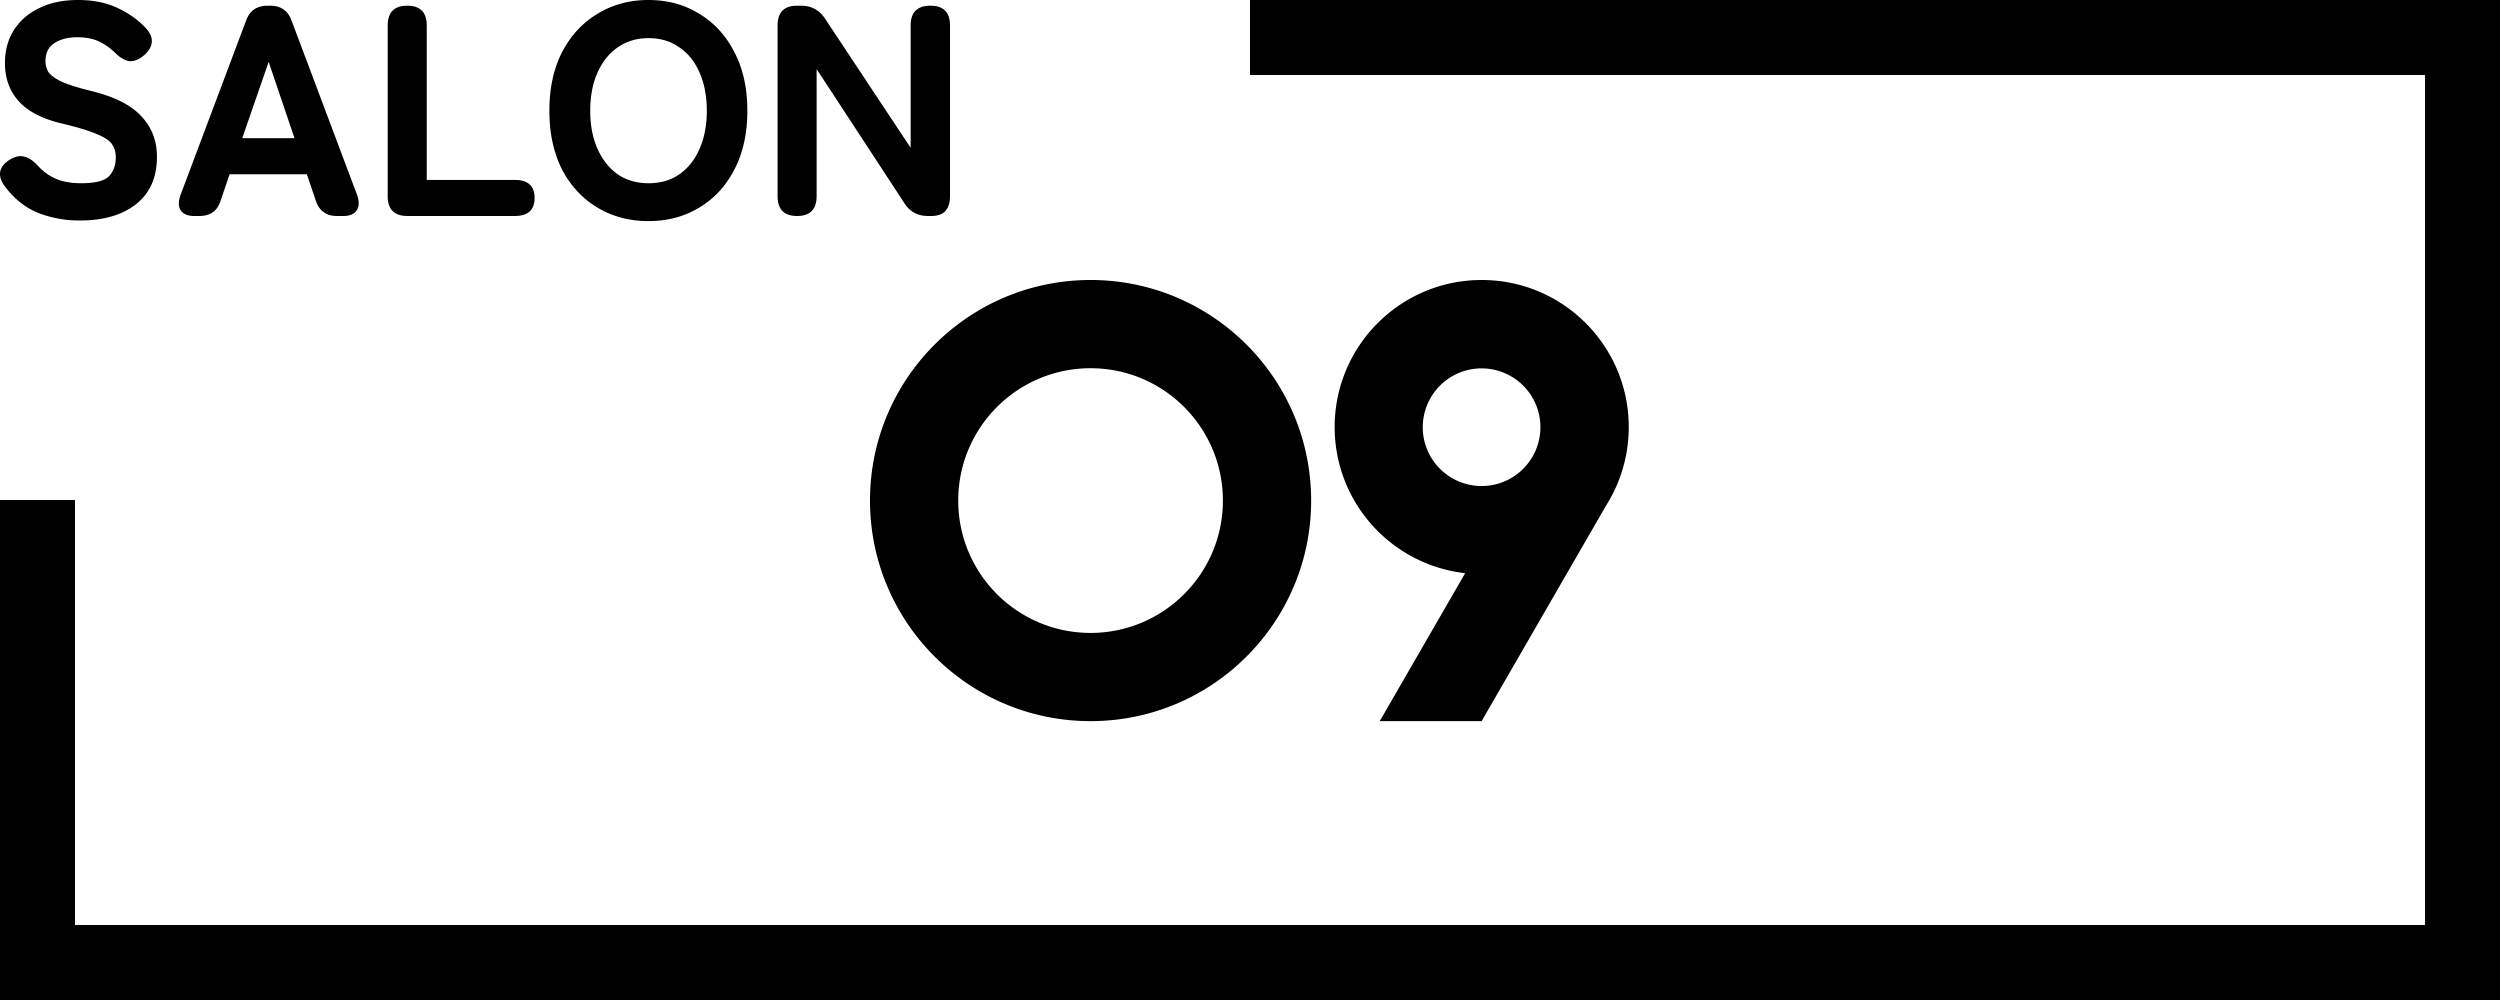
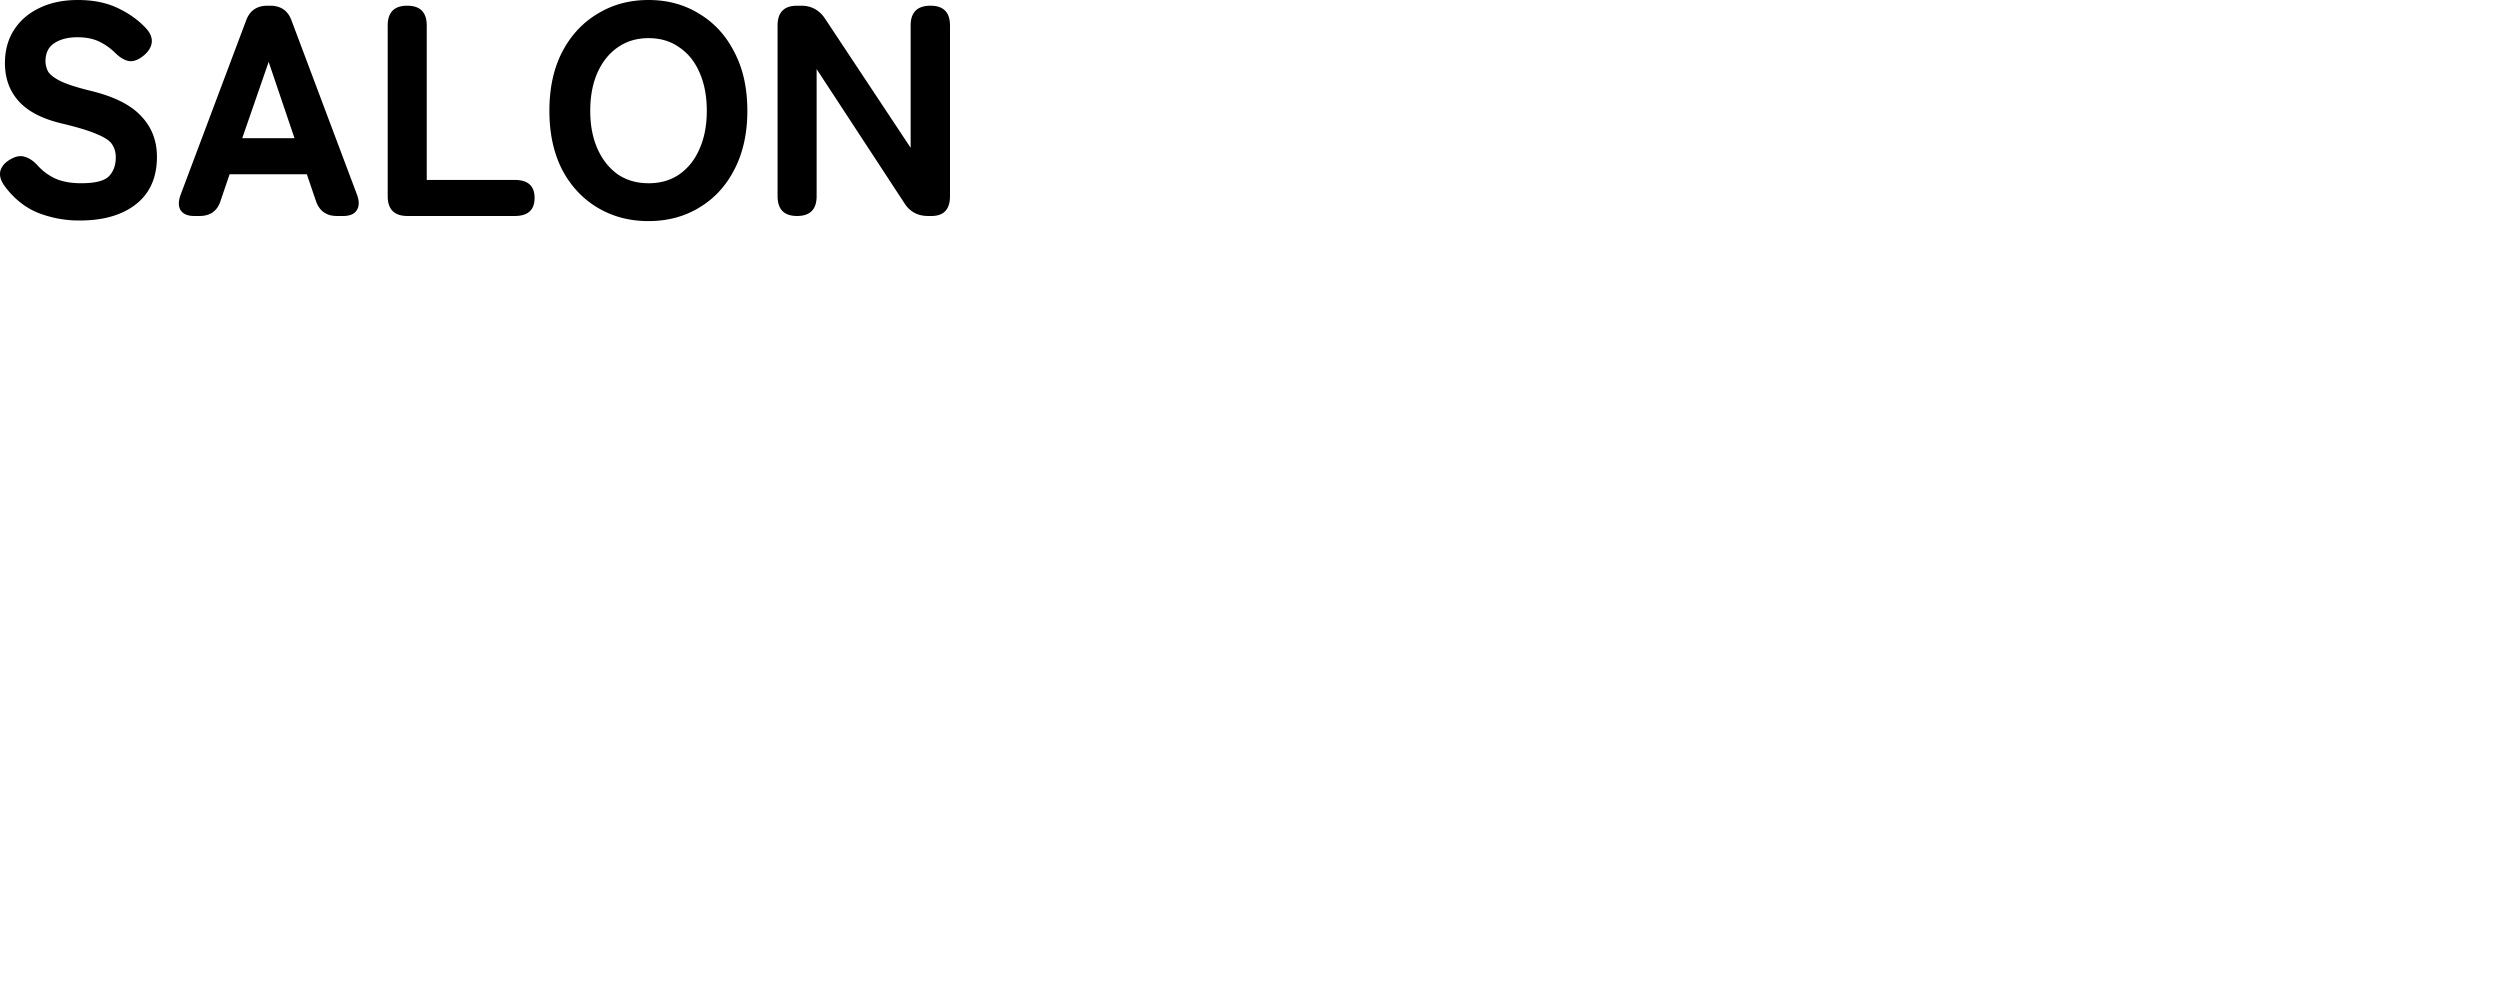
<svg xmlns="http://www.w3.org/2000/svg" width="200" height="80" fill="none">
-   <path fill-rule="evenodd" clip-rule="evenodd" d="M194 74H6V40H0v40h200V0H100v6h94v68z" fill="#000" />
-   <path fill-rule="evenodd" clip-rule="evenodd" d="M97.832 40.045c0 5.847-4.74 10.588-10.587 10.588-5.847 0-10.587-4.74-10.587-10.588 0-5.847 4.74-10.587 10.587-10.587 5.847 0 10.587 4.74 10.587 10.587zm7.059 0c0 9.746-7.9 17.646-17.646 17.646-9.745 0-17.645-7.9-17.645-17.646C69.6 30.3 77.5 22.4 87.245 22.4s17.646 7.9 17.646 17.645zm17.586-3.31a4.706 4.706 0 11.063-.1l-.004-.001-.059.102zm-5.264 9.119c-5.874-.658-10.44-5.641-10.44-11.69 0-6.497 5.267-11.764 11.763-11.764 6.497 0 11.764 5.267 11.764 11.764 0 2.298-.659 4.443-1.799 6.255l-9.972 17.272h-8.15l6.834-11.837z" fill="#000" />
  <path d="M63.768 17.279c-1.042 0-1.562-.529-1.562-1.586V2.043c0-1.058.52-1.586 1.562-1.586h.336c.801 0 1.434.344 1.899 1.033l6.849 10.334V2.043c0-1.058.528-1.586 1.586-1.586C75.479.457 76 .985 76 2.043v13.65c0 1.057-.497 1.586-1.49 1.586h-.264c-.834 0-1.466-.344-1.899-1.033L65.33 5.527v10.166c0 1.057-.521 1.586-1.562 1.586zm-11.886.409c-1.522 0-2.884-.36-4.086-1.082-1.201-.72-2.147-1.738-2.835-3.052-.673-1.33-1.01-2.892-1.01-4.686 0-1.81.337-3.373 1.01-4.686.688-1.33 1.634-2.356 2.835-3.077C48.998.368 50.36 0 51.882 0c1.522 0 2.876.368 4.061 1.105 1.202.721 2.139 1.747 2.812 3.077.689 1.313 1.033 2.875 1.033 4.686 0 1.794-.344 3.356-1.033 4.686-.673 1.314-1.61 2.331-2.812 3.052-1.185.721-2.54 1.082-4.061 1.082zm0-3.028c.961 0 1.786-.24 2.475-.721.705-.497 1.242-1.178 1.61-2.043.385-.865.577-1.875.577-3.028 0-1.17-.192-2.187-.577-3.052-.368-.865-.905-1.538-1.61-2.019-.689-.497-1.514-.745-2.475-.745-.945 0-1.77.248-2.476.745-.688.48-1.225 1.154-1.61 2.019-.384.865-.577 1.882-.577 3.052 0 1.153.193 2.163.577 3.028.385.865.922 1.546 1.61 2.043.705.48 1.53.72 2.476.72zm-19.28 2.619c-1.058 0-1.586-.529-1.586-1.586V2.043c0-1.058.52-1.586 1.562-1.586 1.041 0 1.562.528 1.562 1.586v12.352h7.041c1.058 0 1.586.48 1.586 1.442 0 .961-.528 1.442-1.586 1.442h-8.58zm-17.068 0c-.513 0-.874-.152-1.082-.457-.192-.304-.192-.72 0-1.25l5.239-13.938c.288-.785.857-1.177 1.706-1.177h.217c.849 0 1.418.392 1.706 1.177l5.239 13.939c.192.529.184.945-.024 1.25-.192.304-.553.456-1.082.456h-.504c-.85 0-1.41-.409-1.683-1.226l-.72-2.114h-6.177l-.72 2.114c-.257.817-.818 1.226-1.683 1.226h-.432zm3.845-6.224h4.181L21.493 4.95l-2.114 6.104zM6.38 17.64a8.976 8.976 0 01-3.365-.625c-1.042-.433-1.931-1.154-2.668-2.163-.304-.433-.409-.833-.312-1.202.112-.368.384-.673.817-.913.416-.24.793-.304 1.13-.192.352.096.696.328 1.033.697.4.448.88.8 1.442 1.057.56.24 1.241.36 2.042.36 1.106 0 1.843-.184 2.211-.552.369-.385.553-.89.553-1.514 0-.4-.096-.745-.288-1.034-.177-.288-.577-.56-1.202-.817-.609-.272-1.554-.56-2.836-.865-1.554-.368-2.7-.961-3.436-1.778C.764 7.282.395 6.264.395 5.047c0-1.01.24-1.89.721-2.644C1.596 1.65 2.27 1.065 3.135.65 4.015.216 5.049 0 6.235 0c1.25 0 2.331.224 3.244.673.93.448 1.69 1.01 2.283 1.682.32.385.44.77.36 1.154-.08.368-.32.705-.72 1.009-.4.304-.777.425-1.13.36-.352-.08-.705-.296-1.057-.648a4.762 4.762 0 00-1.25-.89c-.48-.24-1.073-.36-1.778-.36-.753 0-1.37.16-1.85.48-.465.305-.698.786-.698 1.443 0 .256.064.52.193.793.144.256.464.512.961.769.513.256 1.322.52 2.427.793 1.875.448 3.228 1.121 4.062 2.018.849.882 1.273 1.971 1.273 3.269 0 1.65-.56 2.916-1.682 3.797-1.105.865-2.603 1.298-4.494 1.298z" fill="#000" />
</svg>